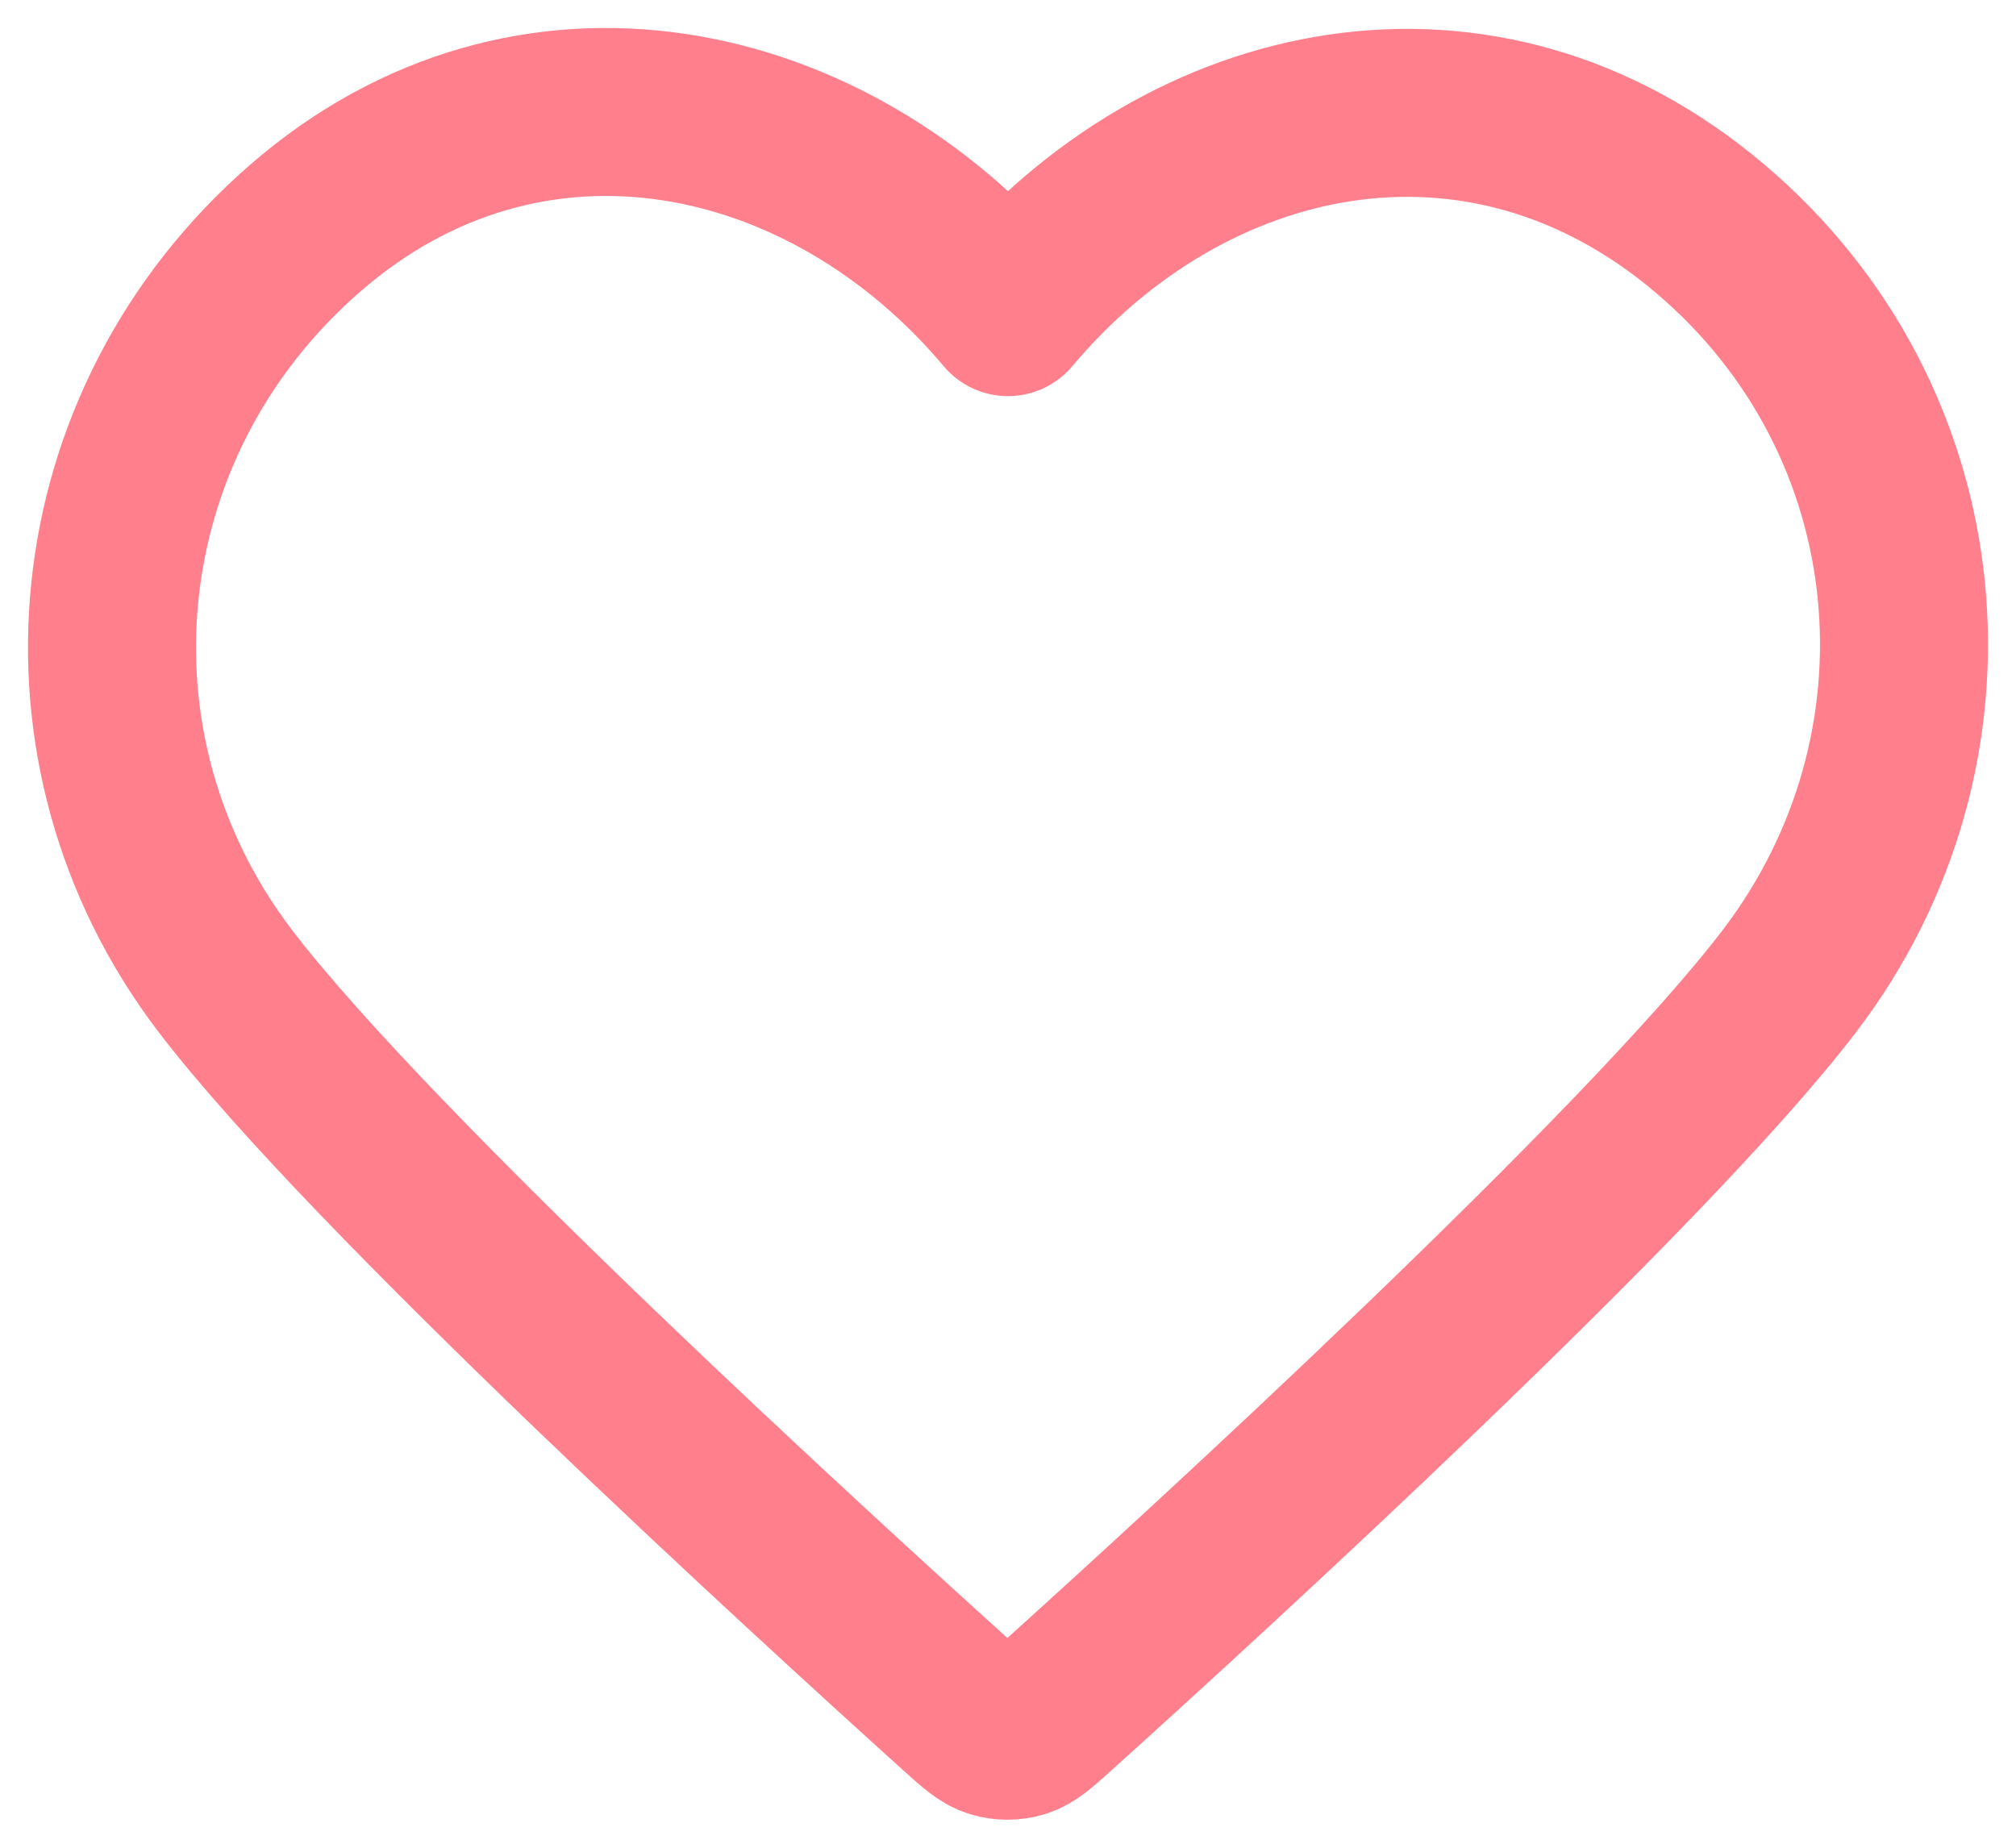
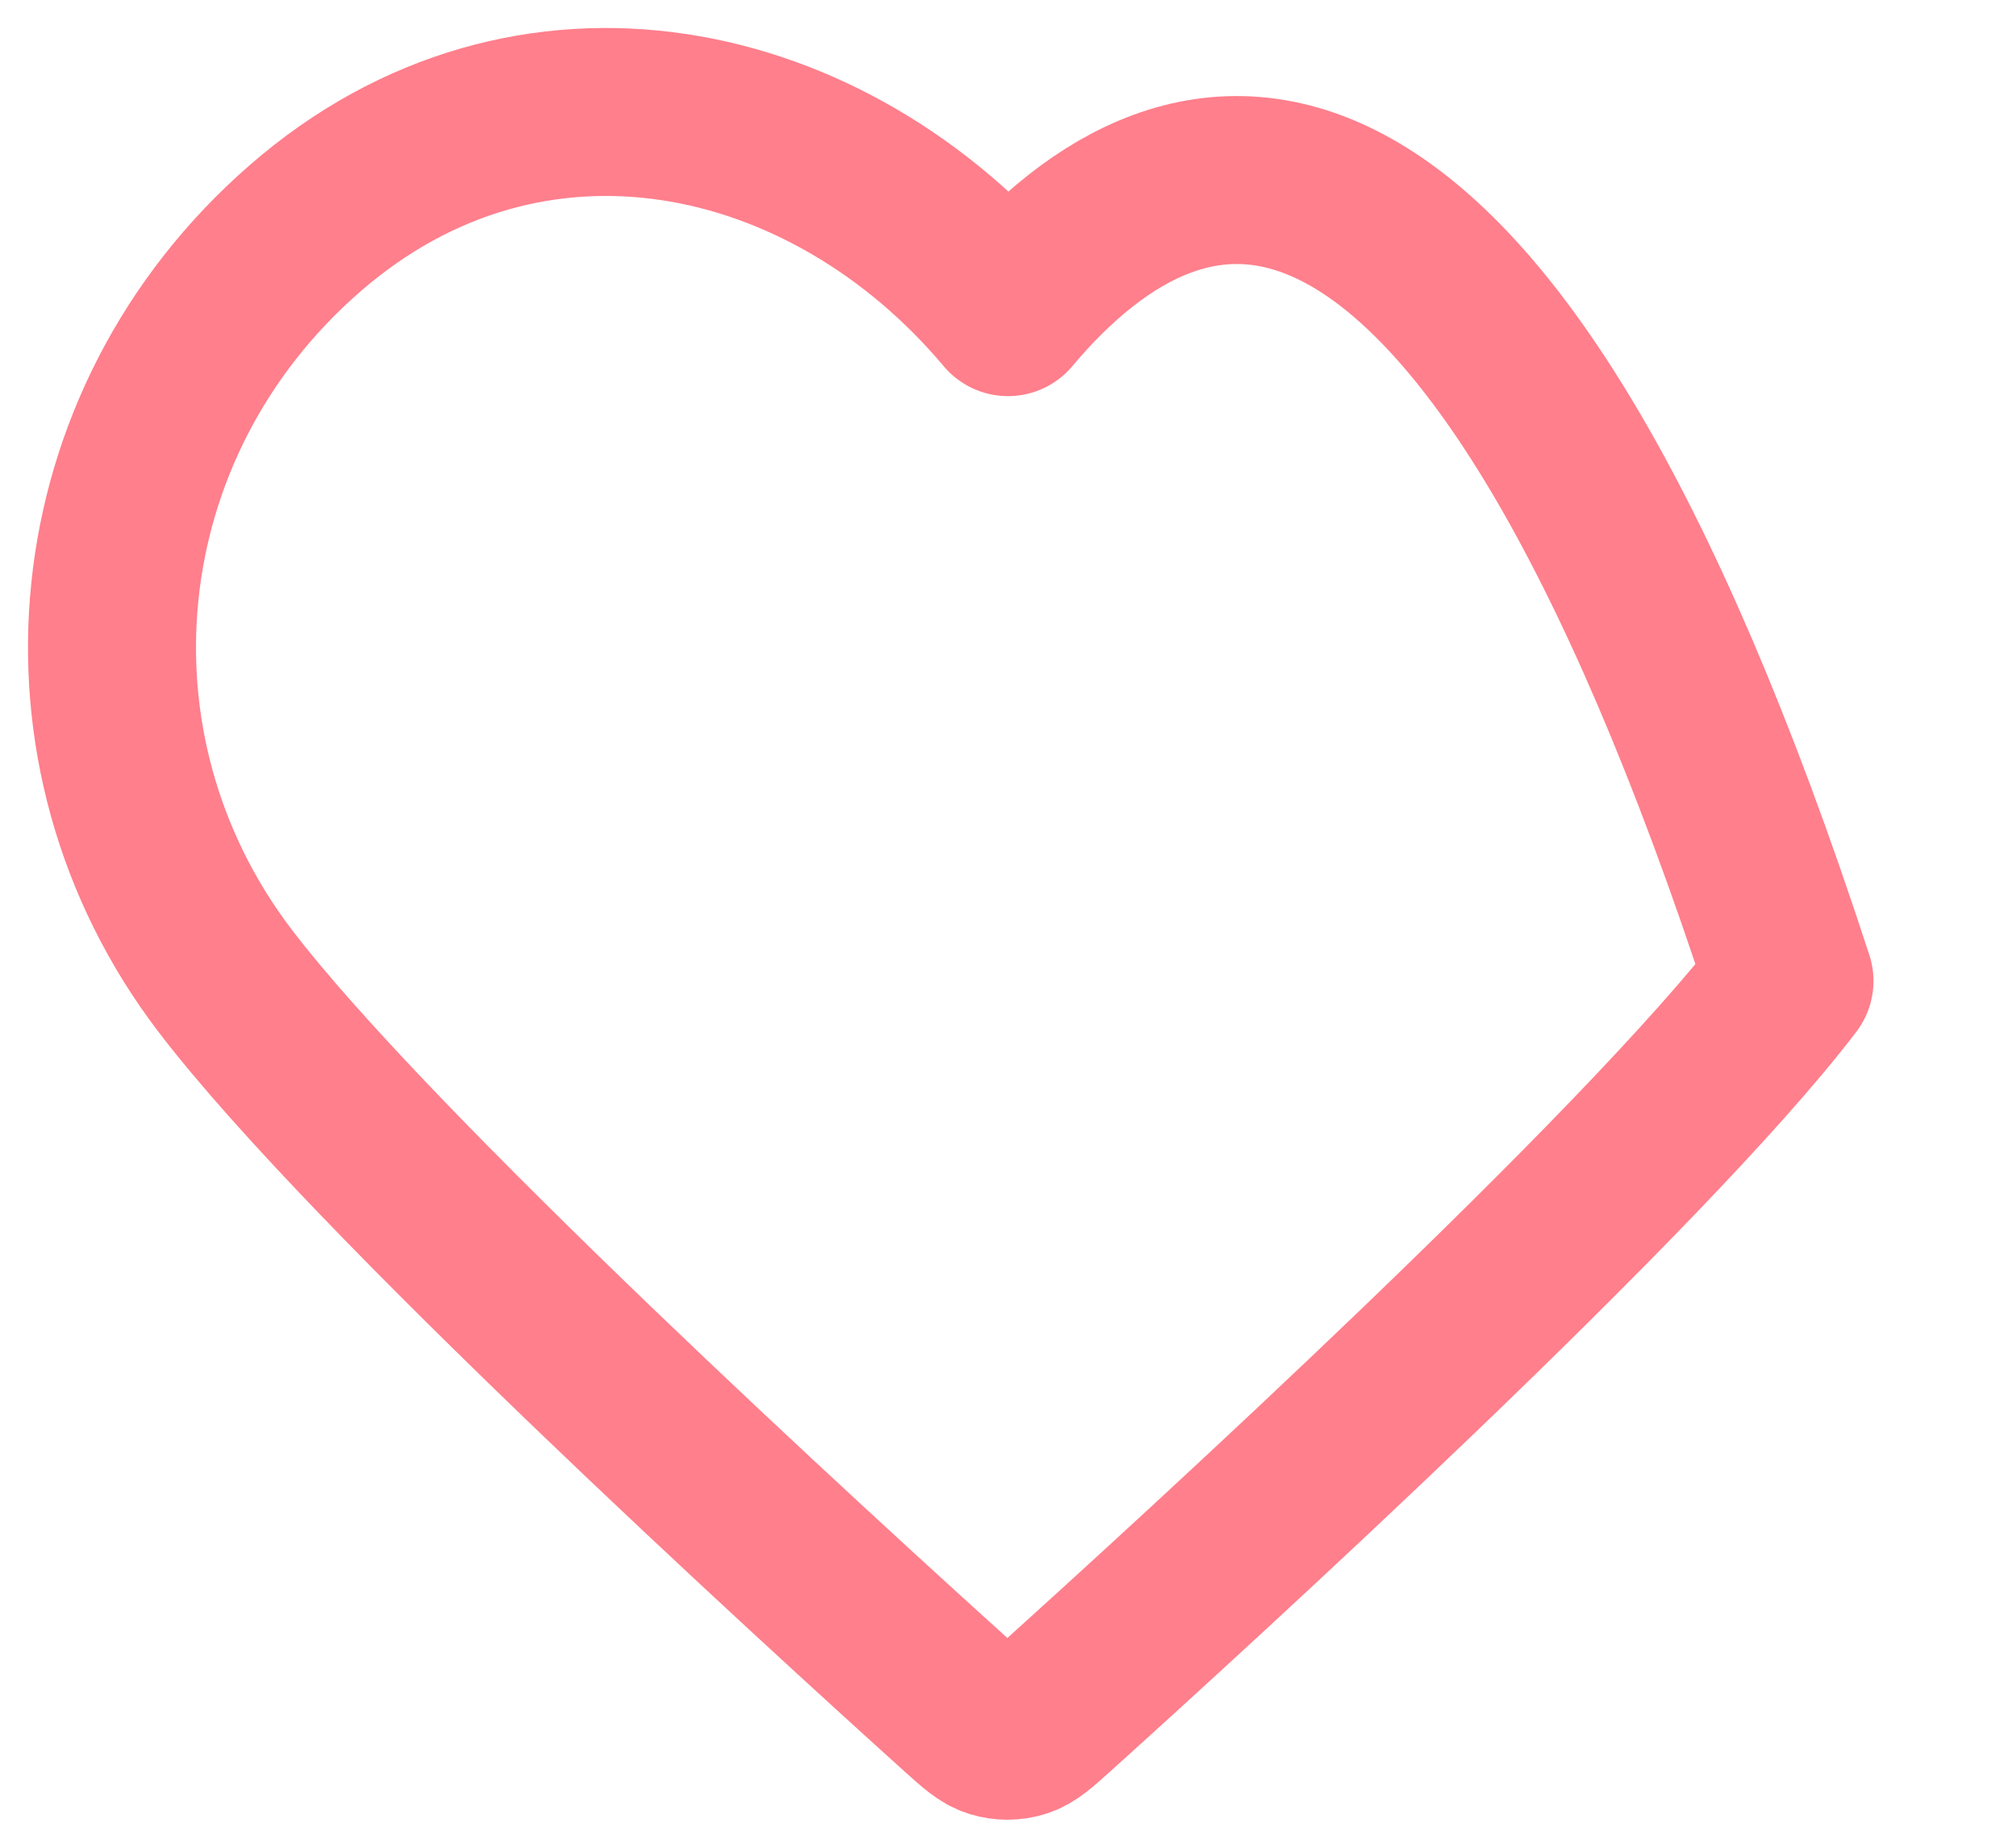
<svg xmlns="http://www.w3.org/2000/svg" width="36" height="33" viewBox="0 0 36 33" fill="none">
-   <path id="Vector" fill-rule="evenodd" clip-rule="evenodd" d="M18 5.575C14.801 1.767 9.456 0.59 5.448 4.077C1.439 7.565 0.875 13.395 4.023 17.52C6.64 20.949 14.56 28.181 17.155 30.522C17.446 30.784 17.591 30.915 17.76 30.966C17.908 31.011 18.07 31.011 18.218 30.966C18.387 30.915 18.532 30.784 18.823 30.522C21.419 28.181 29.338 20.949 31.955 17.52C35.103 13.395 34.608 7.528 30.53 4.077C26.453 0.627 21.199 1.767 18 5.575Z" stroke="#FF7F8C" stroke-width="3" stroke-linecap="round" stroke-linejoin="round" />
+   <path id="Vector" fill-rule="evenodd" clip-rule="evenodd" d="M18 5.575C14.801 1.767 9.456 0.59 5.448 4.077C1.439 7.565 0.875 13.395 4.023 17.52C6.64 20.949 14.56 28.181 17.155 30.522C17.446 30.784 17.591 30.915 17.76 30.966C17.908 31.011 18.07 31.011 18.218 30.966C18.387 30.915 18.532 30.784 18.823 30.522C21.419 28.181 29.338 20.949 31.955 17.52C26.453 0.627 21.199 1.767 18 5.575Z" stroke="#FF7F8C" stroke-width="3" stroke-linecap="round" stroke-linejoin="round" />
</svg>